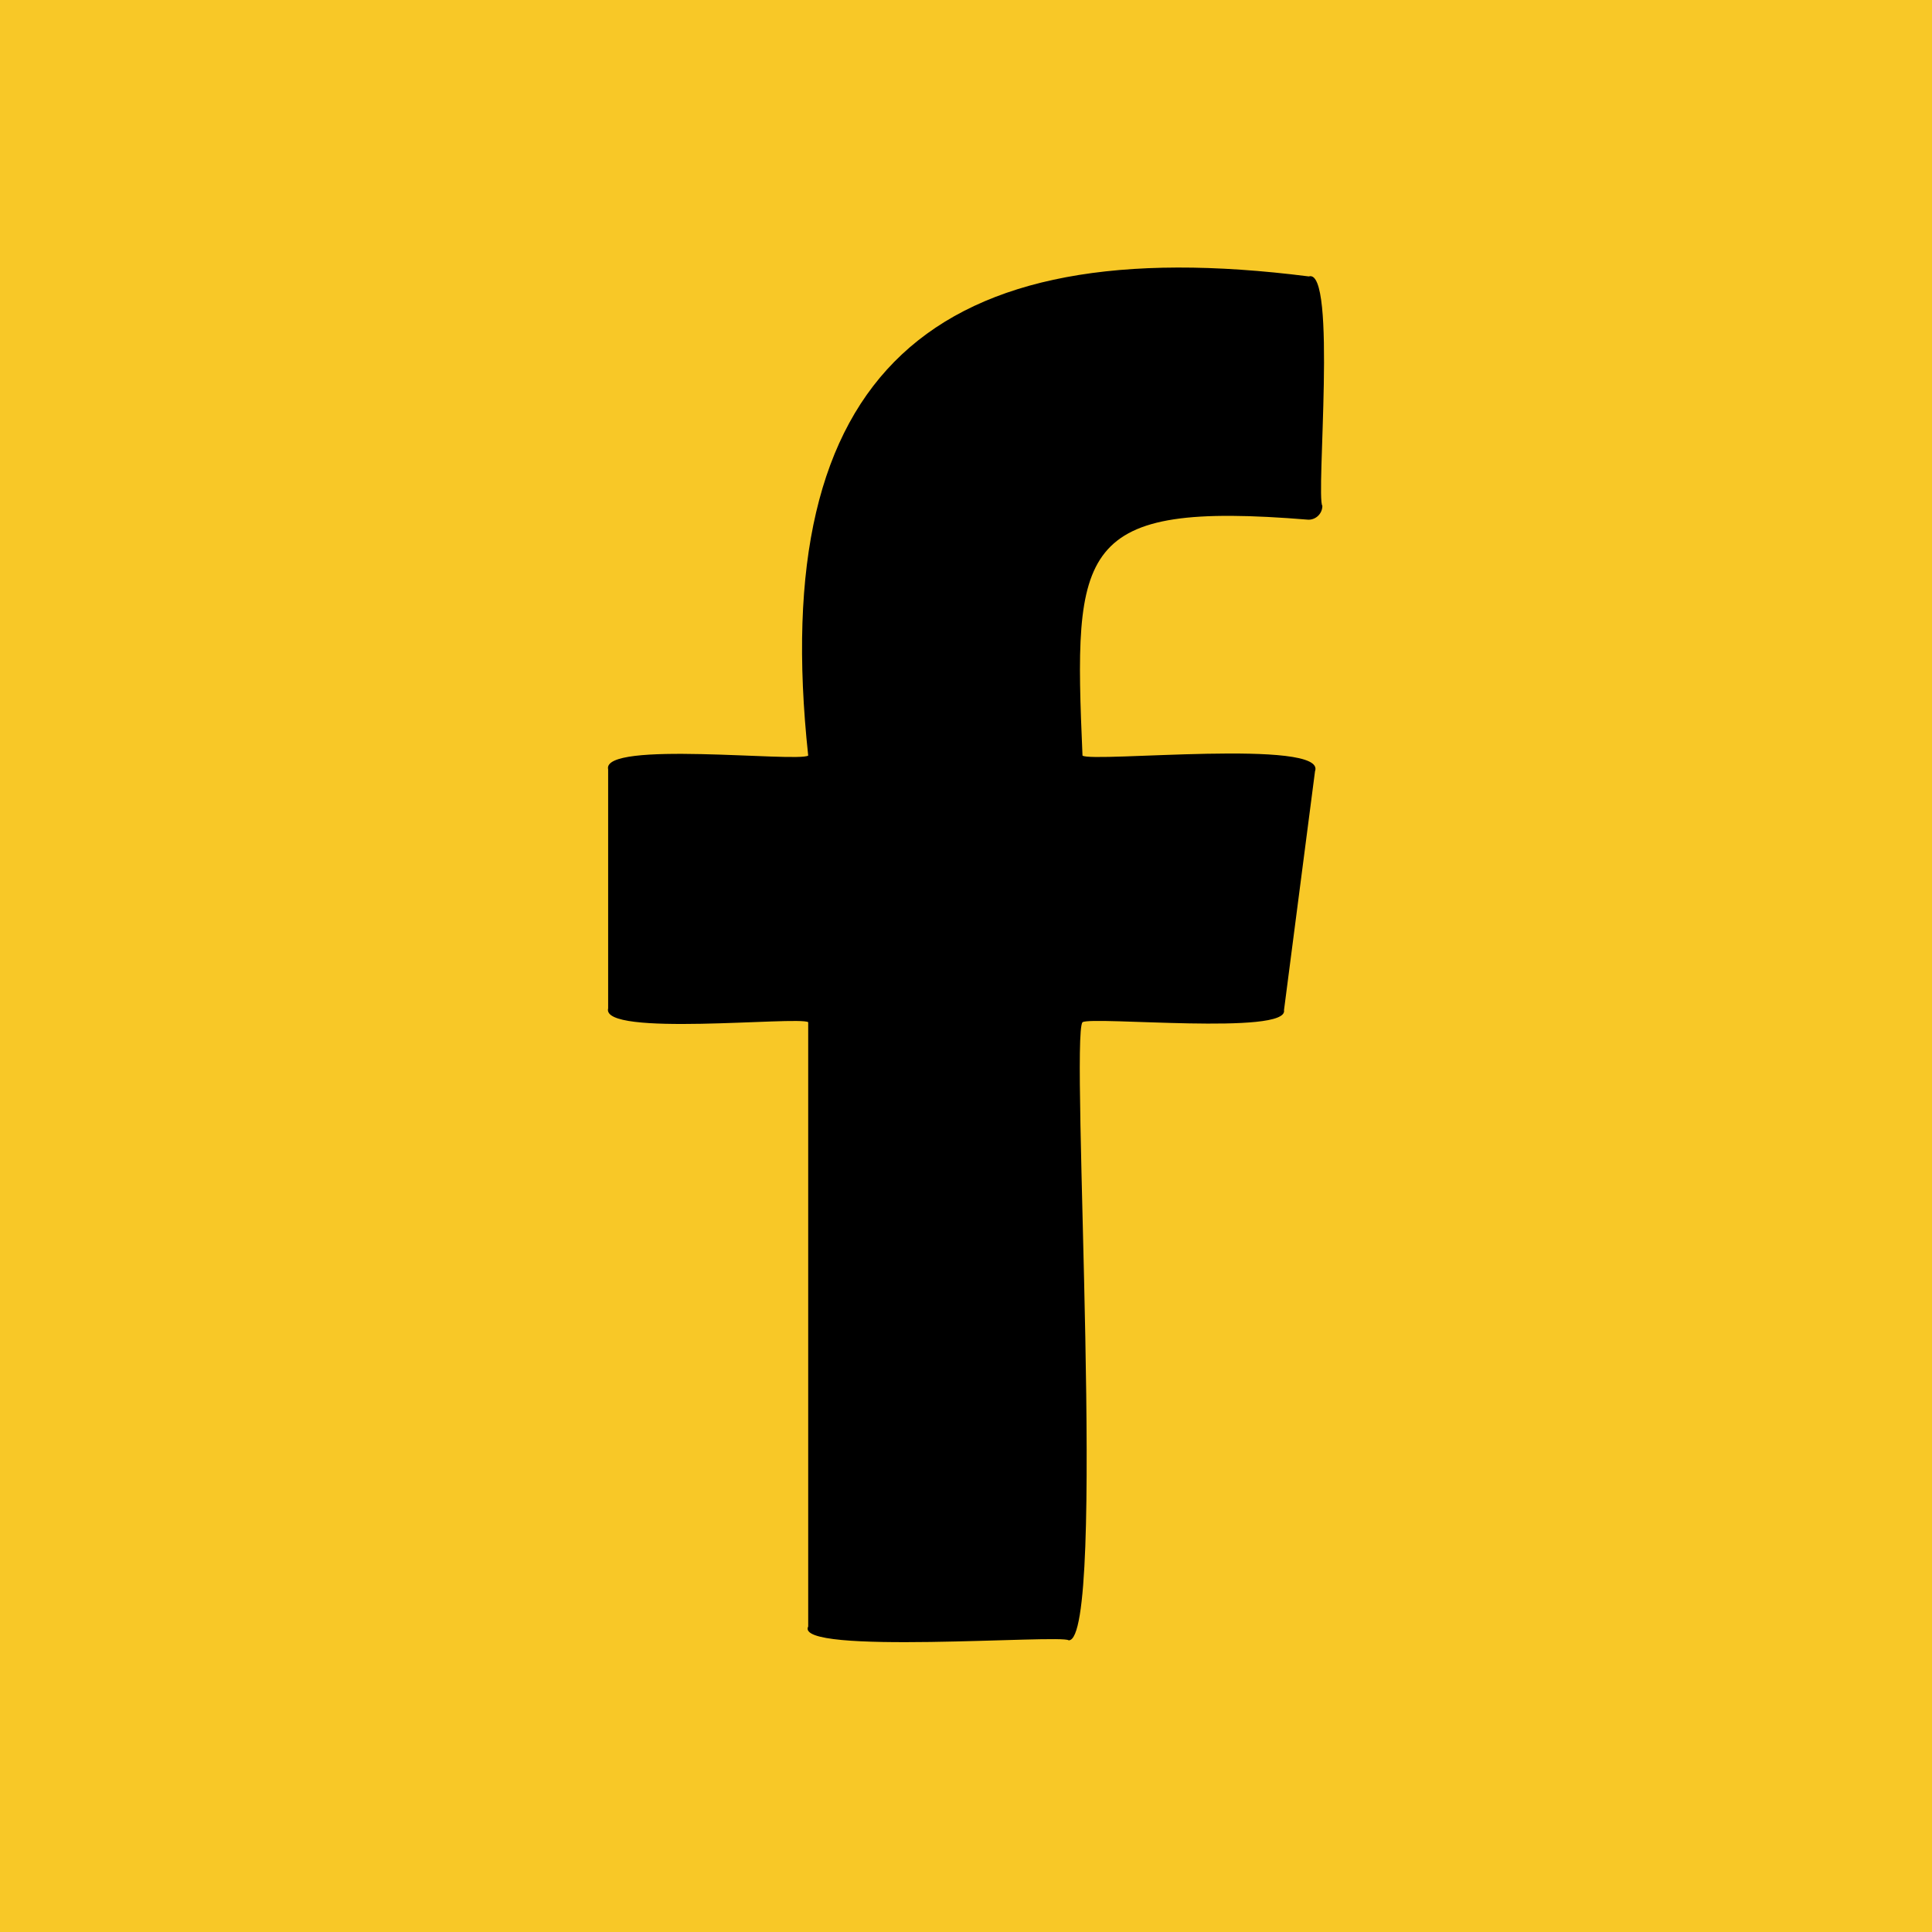
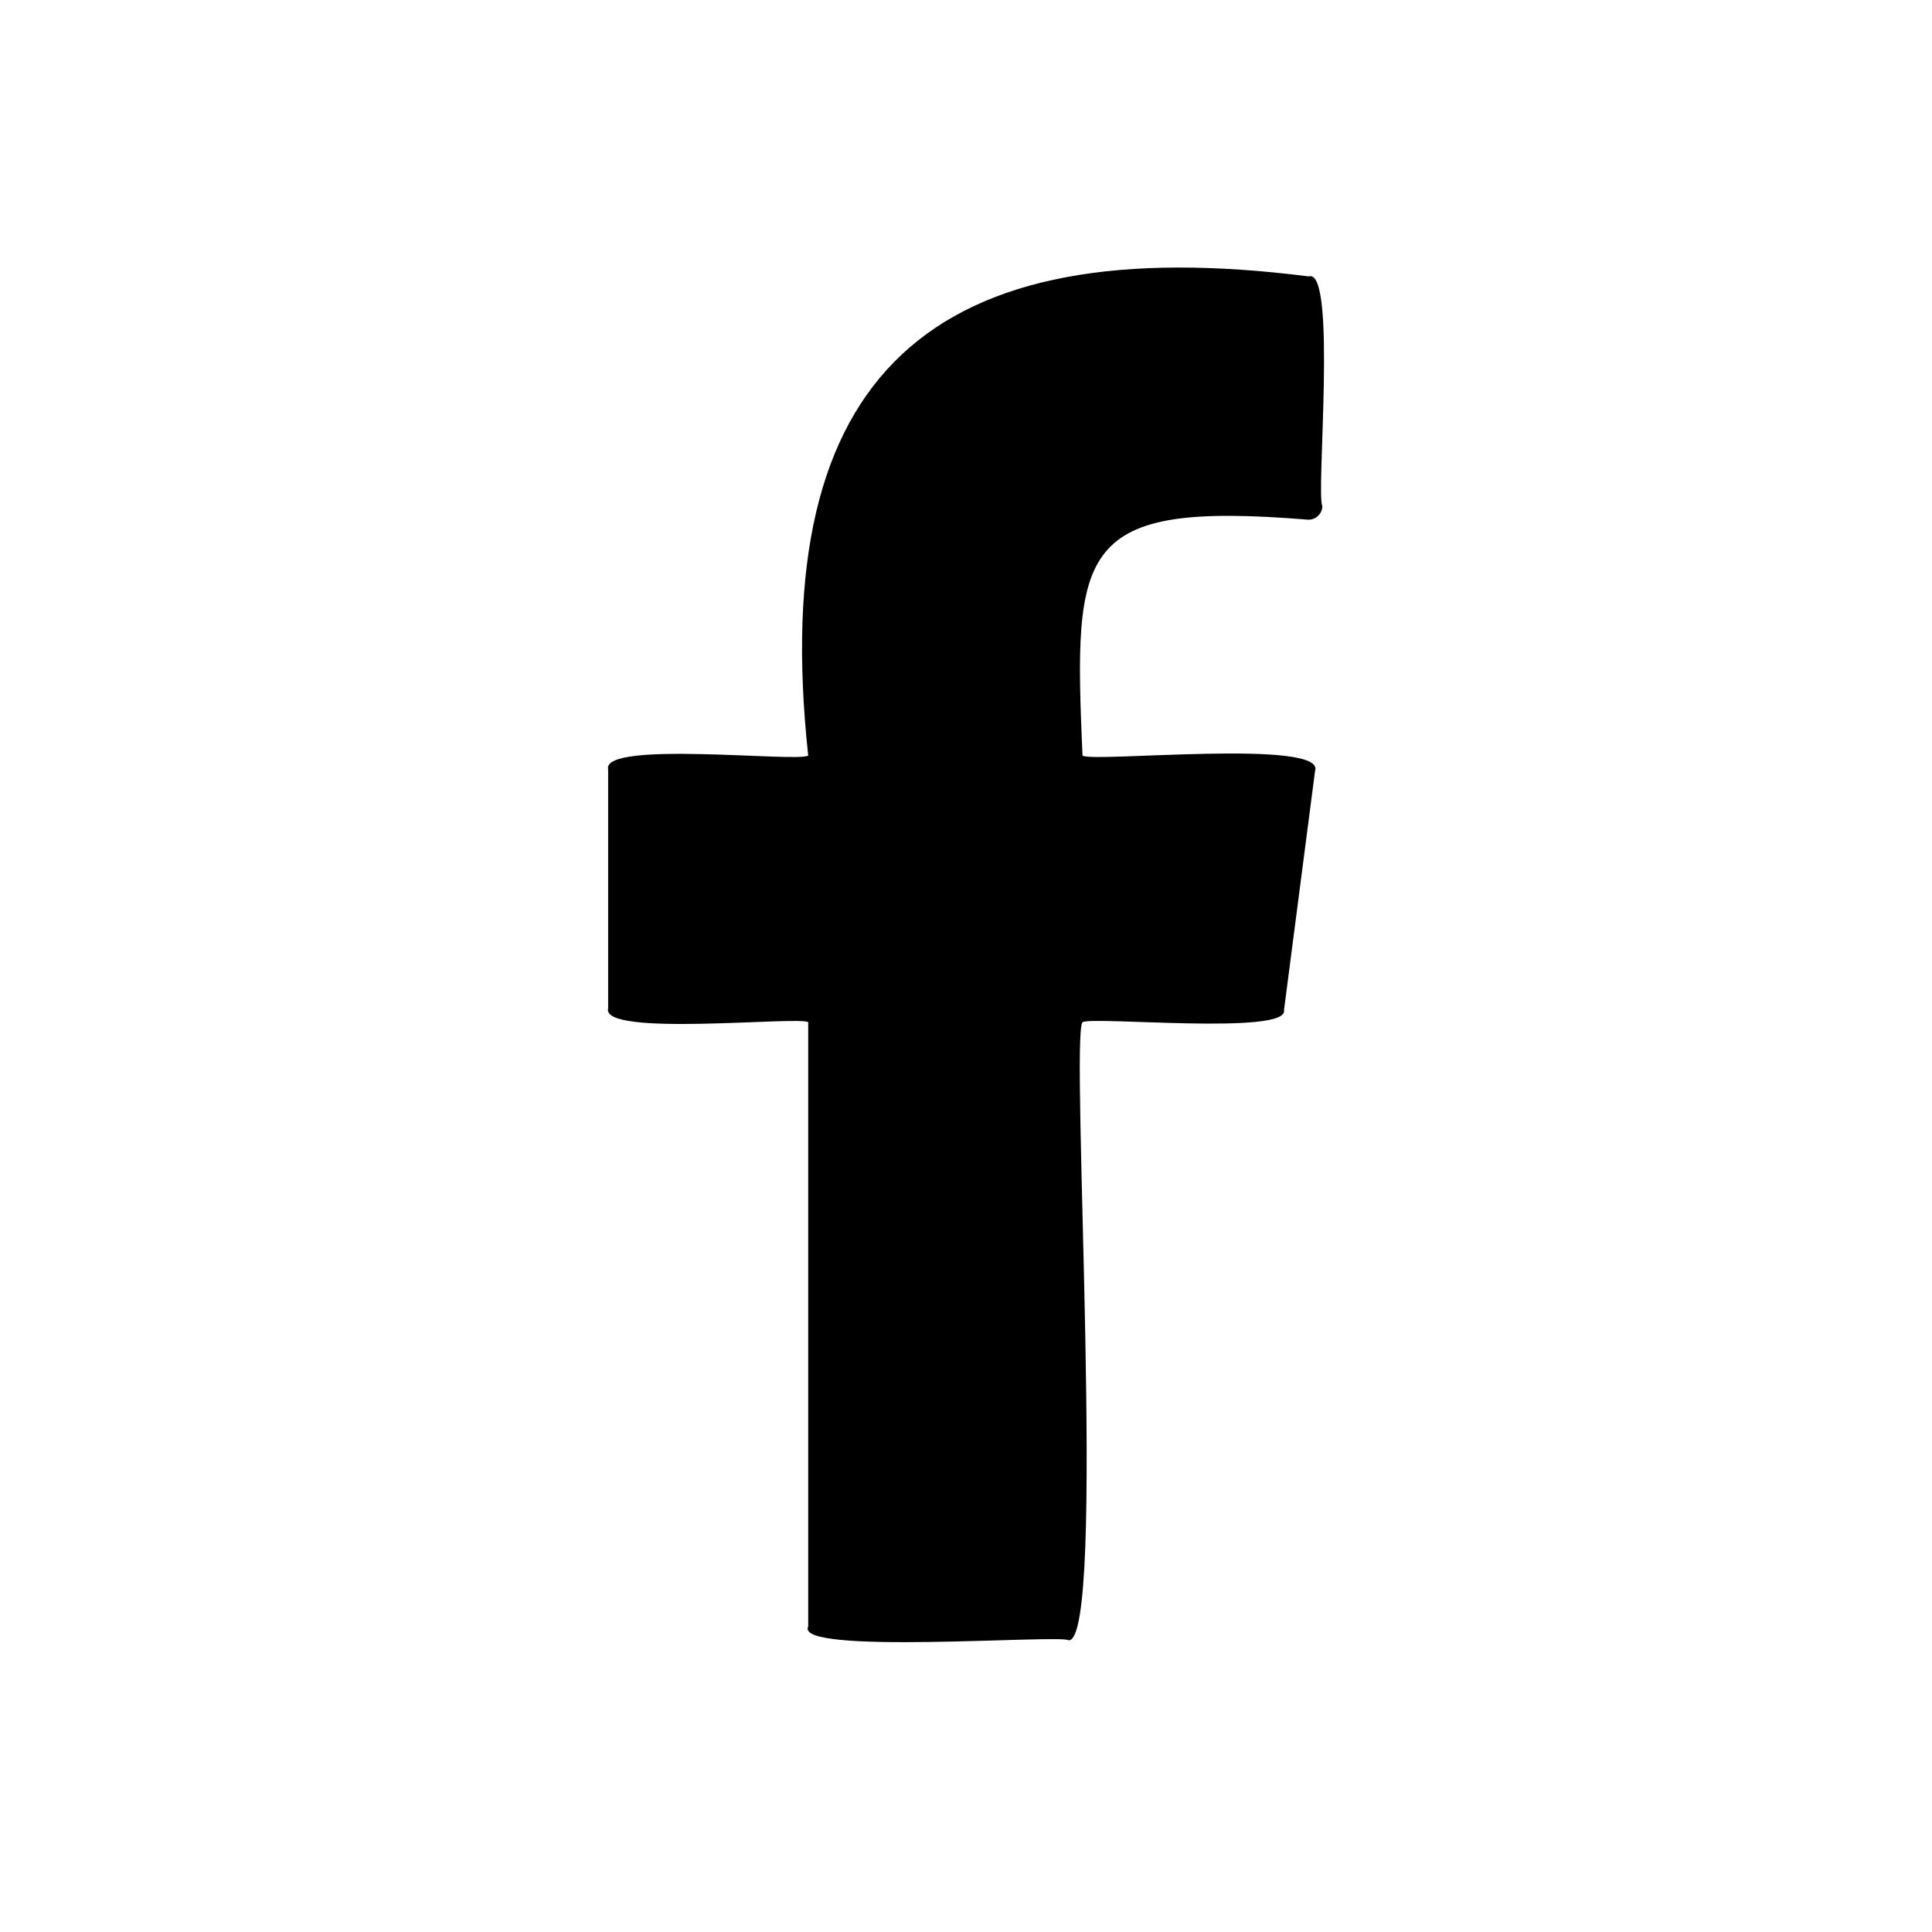
<svg xmlns="http://www.w3.org/2000/svg" id="Layer_2" viewBox="0 0 400 400">
  <defs>
    <style>.cls-1{fill:#000;}.cls-1,.cls-2{stroke-width:0px;}.cls-2{fill:#f8c827;}</style>
  </defs>
-   <rect class="cls-2" width="400" height="400" transform="translate(400) rotate(90)" />
  <path class="cls-1" d="M270.97,57.23c-77.88-9.91-112.18,19.85-103.64,99.21-2.31,1.43-42.87-3.21-41.42,2.87,0,0,0,49.45,0,49.45-1.62,6,39.33,1.58,41.42,2.87v125.11c-3.08,6.01,52.61,1.59,53.92,2.87,7.98.33.27-124.94,2.87-127.98,2.18-1.26,42.75,2.76,41.72-2.5,0,0,6.42-49.45,6.42-49.45,2.56-6.83-46.14-1.75-48.14-3.24-1.87-43.03-1.29-52.78,46.79-48.84,1.58,0,2.87-1.29,2.87-2.87-1.37-1.9,3.1-49.39-2.81-47.5Z" />
</svg>